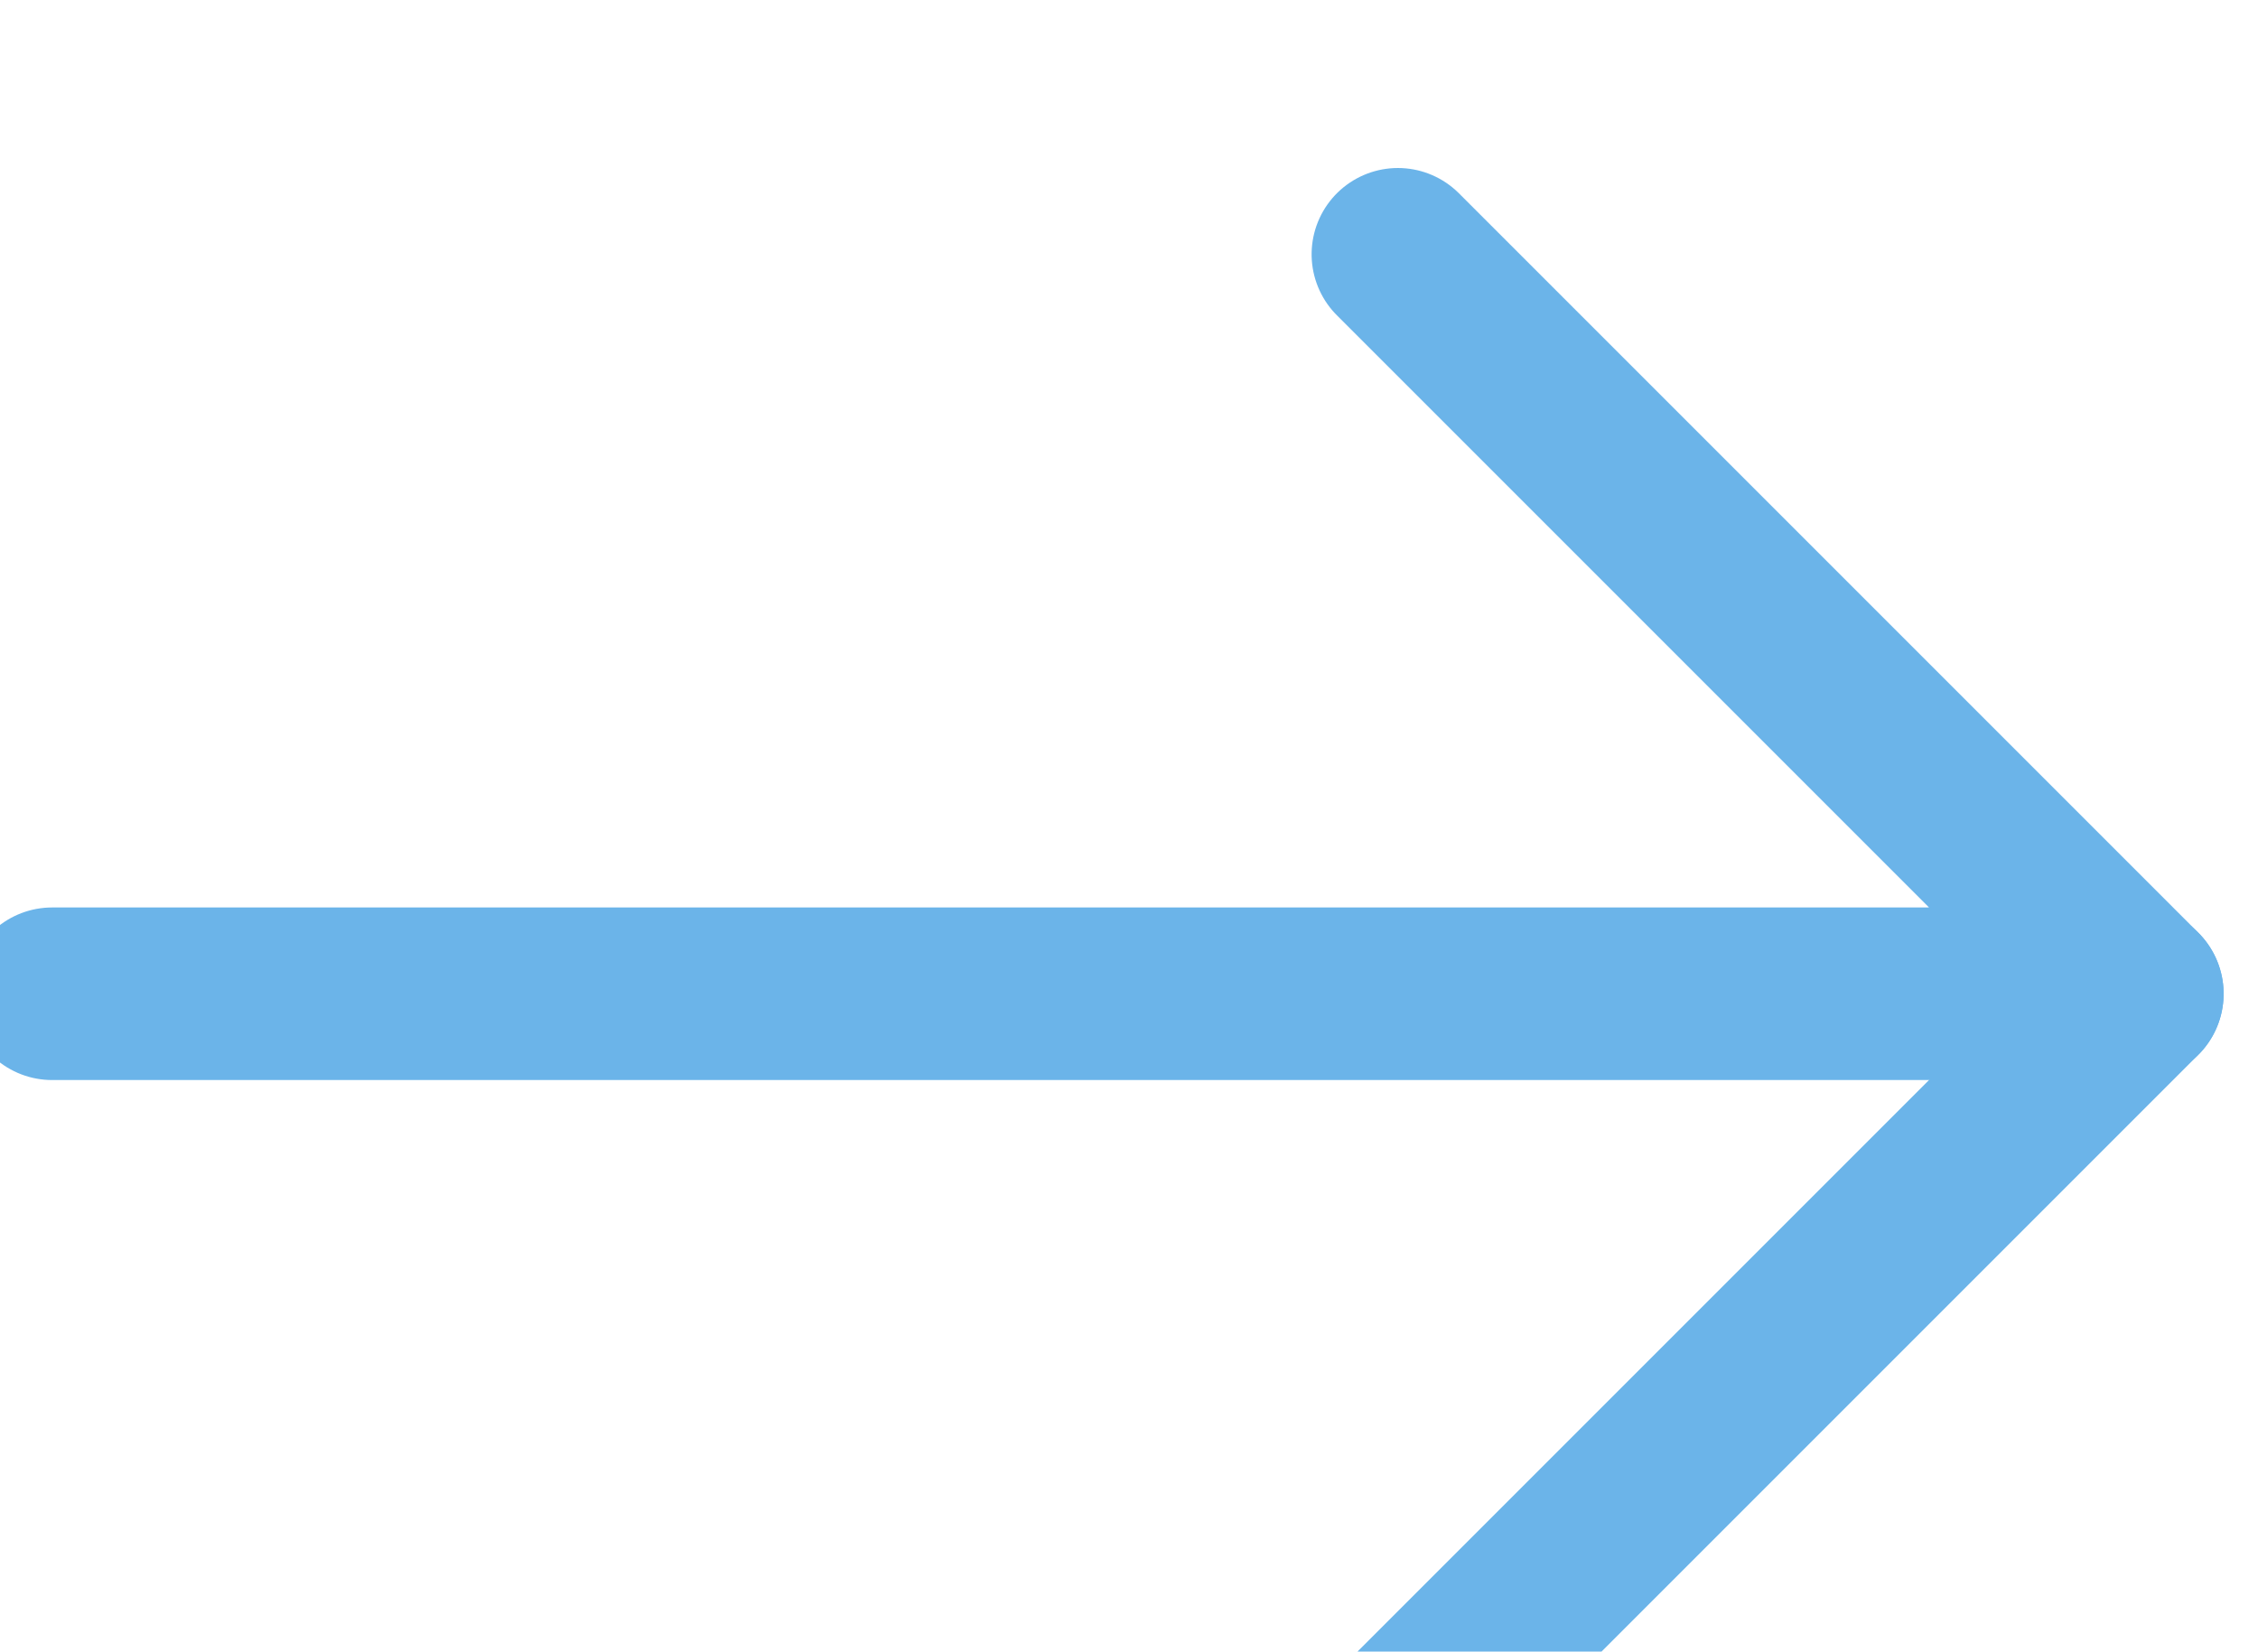
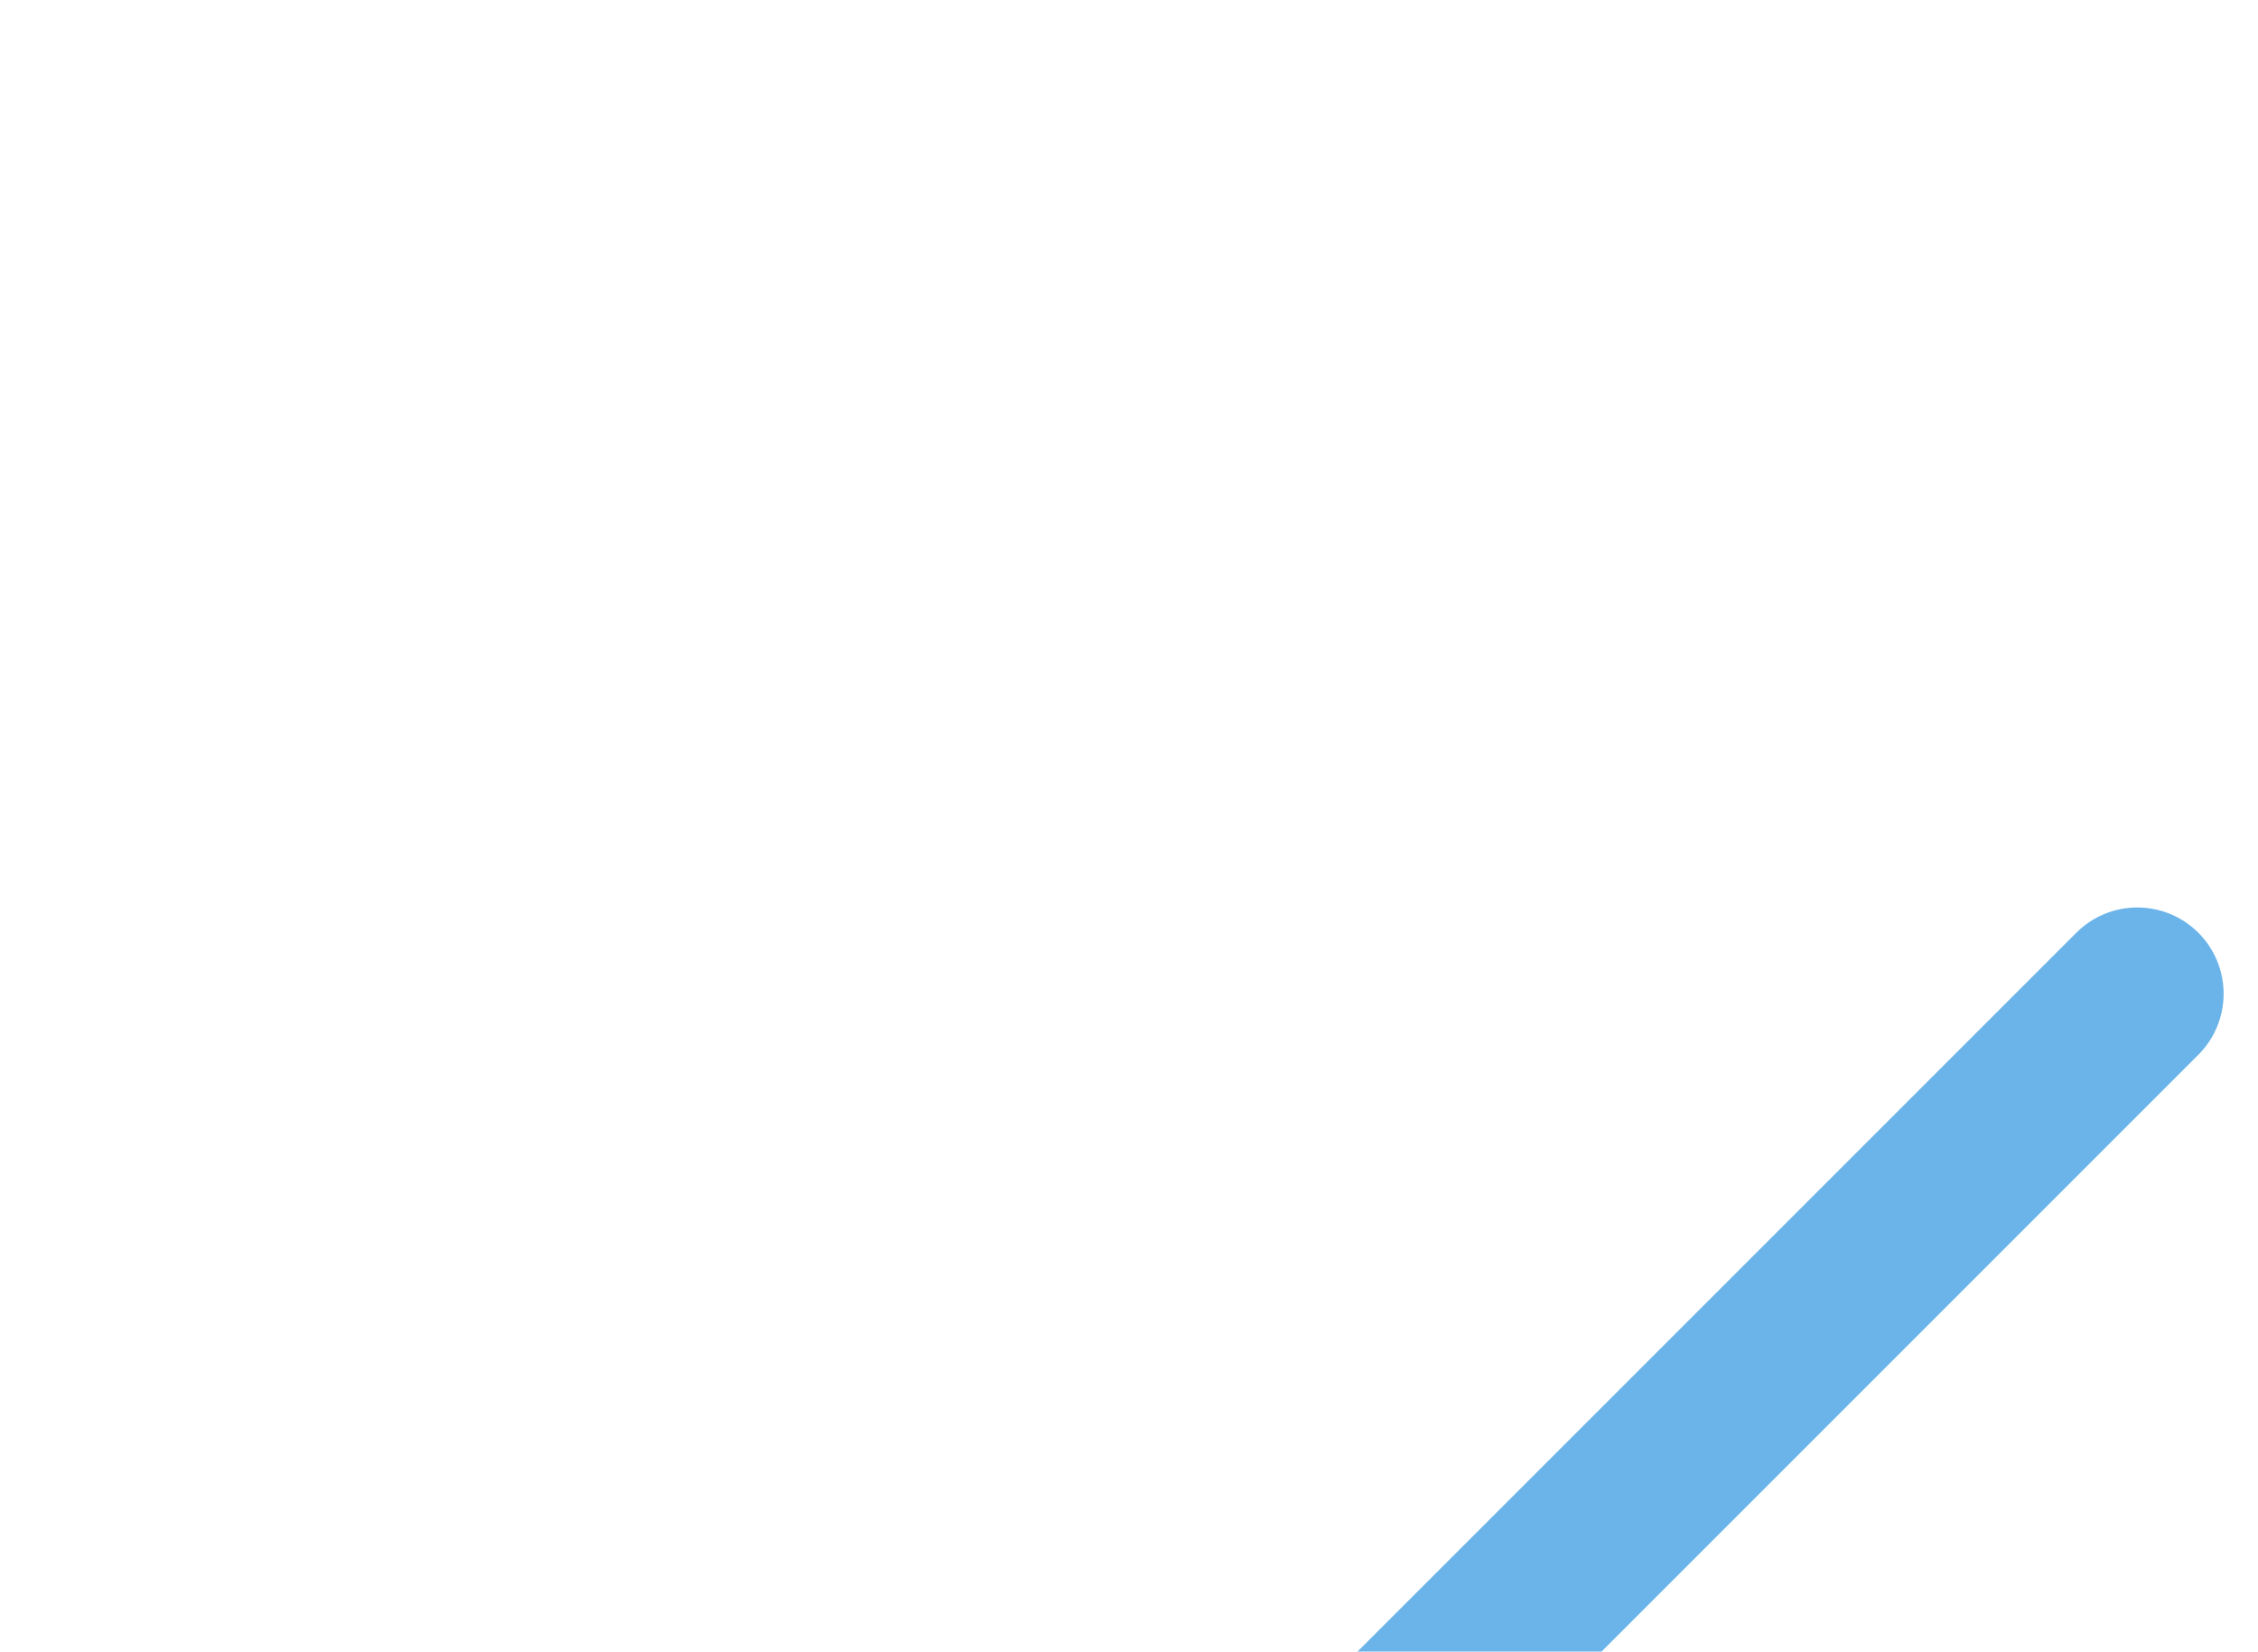
<svg xmlns="http://www.w3.org/2000/svg" xmlns:ns1="http://www.inkscape.org/namespaces/inkscape" xmlns:ns2="http://sodipodi.sourceforge.net/DTD/sodipodi-0.dtd" width="8.21mm" height="6.005mm" viewBox="0 0 8.21 6.005" version="1.1" id="svg1" ns1:version="1.3 (0e150ed6c4, 2023-07-21)" ns2:docname="flecha.svg">
  <ns2:namedview id="namedview1" pagecolor="#ffffff" bordercolor="#000000" borderopacity="0.25" ns1:showpageshadow="2" ns1:pageopacity="0.0" ns1:pagecheckerboard="0" ns1:deskcolor="#d1d1d1" ns1:document-units="mm" ns1:zoom="8.2646577" ns1:cx="-4.3558973" ns1:cy="15.003646" ns1:window-width="1920" ns1:window-height="1009" ns1:window-x="-8" ns1:window-y="-8" ns1:window-maximized="1" ns1:current-layer="layer1" />
  <defs id="defs1" />
  <g ns1:label="Camada 1" ns1:groupmode="layer" id="layer1" transform="translate(-138.325,-124.082)">
    <g id="g8" transform="matrix(0,-1.216,1.216,0,-596.96,3742.153)" style="stroke:#6bb4e9;fill:none;stroke-opacity:1">
-       <path style="fill:none;fill-opacity:1;stroke:#6bb4e9;stroke-width:0.516;stroke-linecap:round;stroke-linejoin:round;stroke-miterlimit:4;stroke-dasharray:none;stroke-dashoffset:0;stroke-opacity:1;paint-order:stroke markers fill" d="m 2972.416,604.831 v 6.235 0 l 2.211,-2.211" id="path351-3-3" ns2:nodetypes="cccc" />
      <path style="fill:none;fill-opacity:1;stroke:#6bb4e9;stroke-width:0.516;stroke-linecap:round;stroke-linejoin:round;stroke-miterlimit:4;stroke-dasharray:none;stroke-dashoffset:0;stroke-opacity:1;paint-order:stroke markers fill" d="m 2972.416,611.066 -2.211,-2.211" id="path353-2-1-7" ns2:nodetypes="cc" />
    </g>
  </g>
</svg>